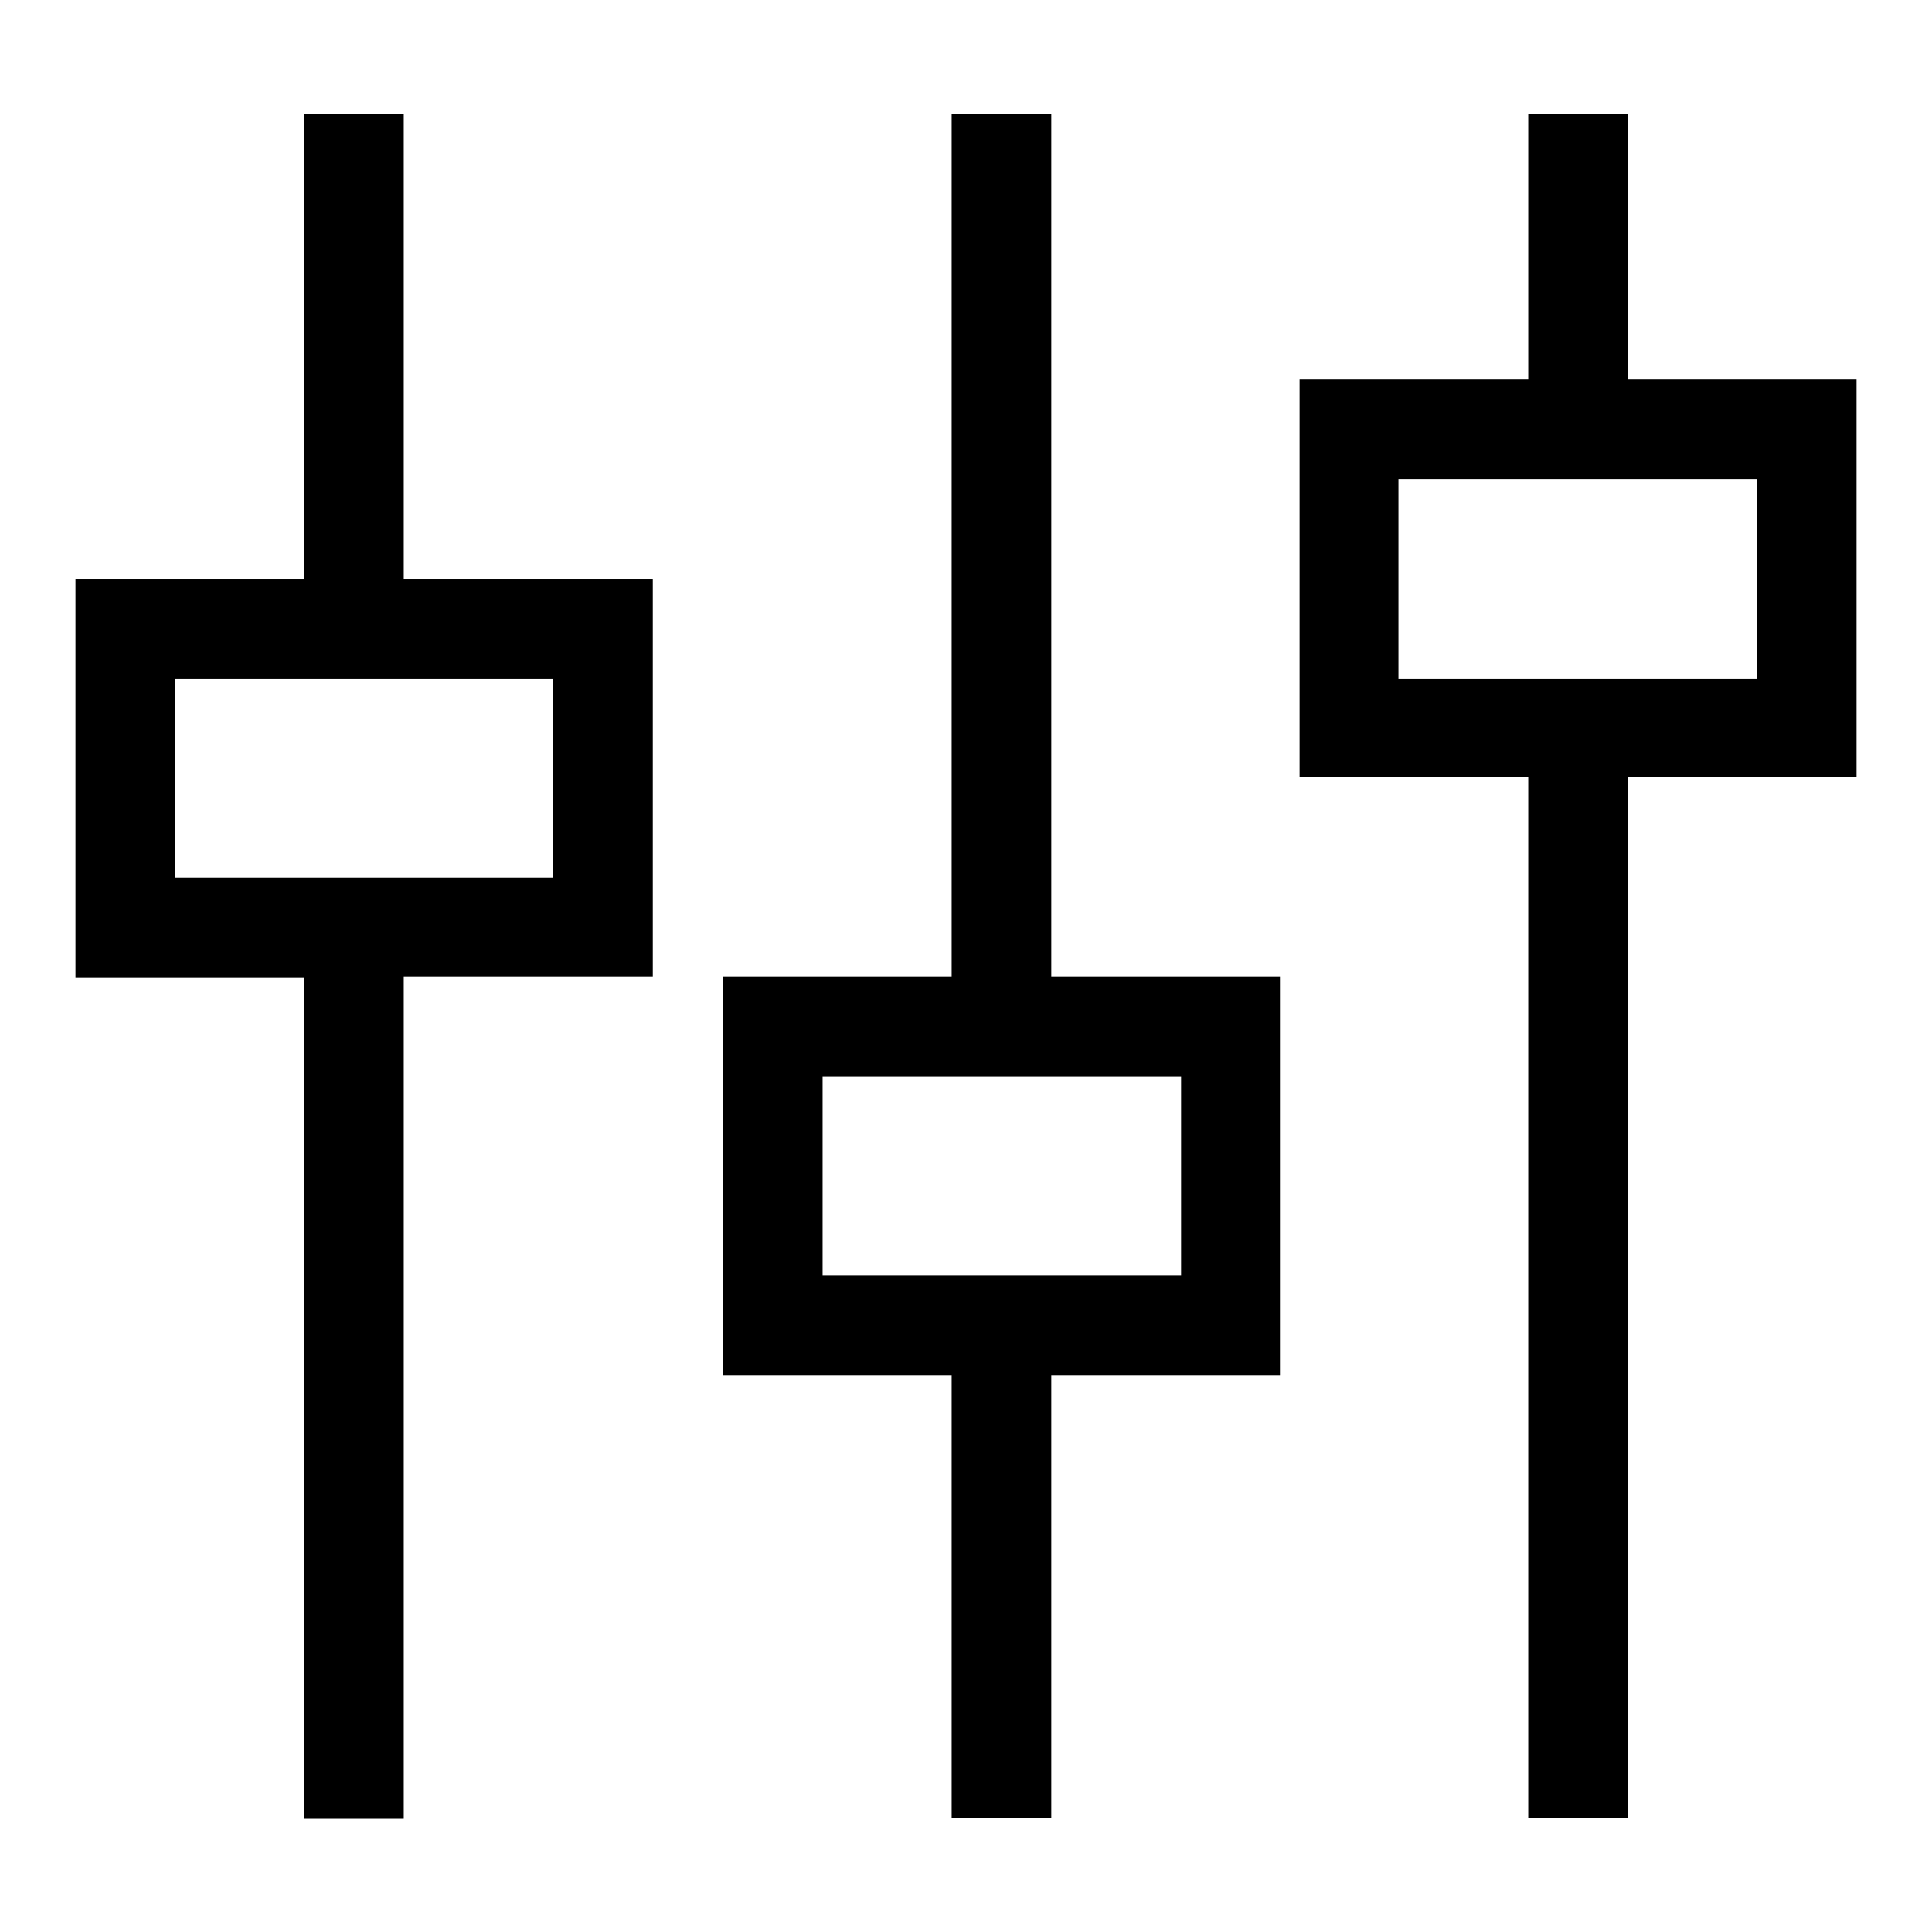
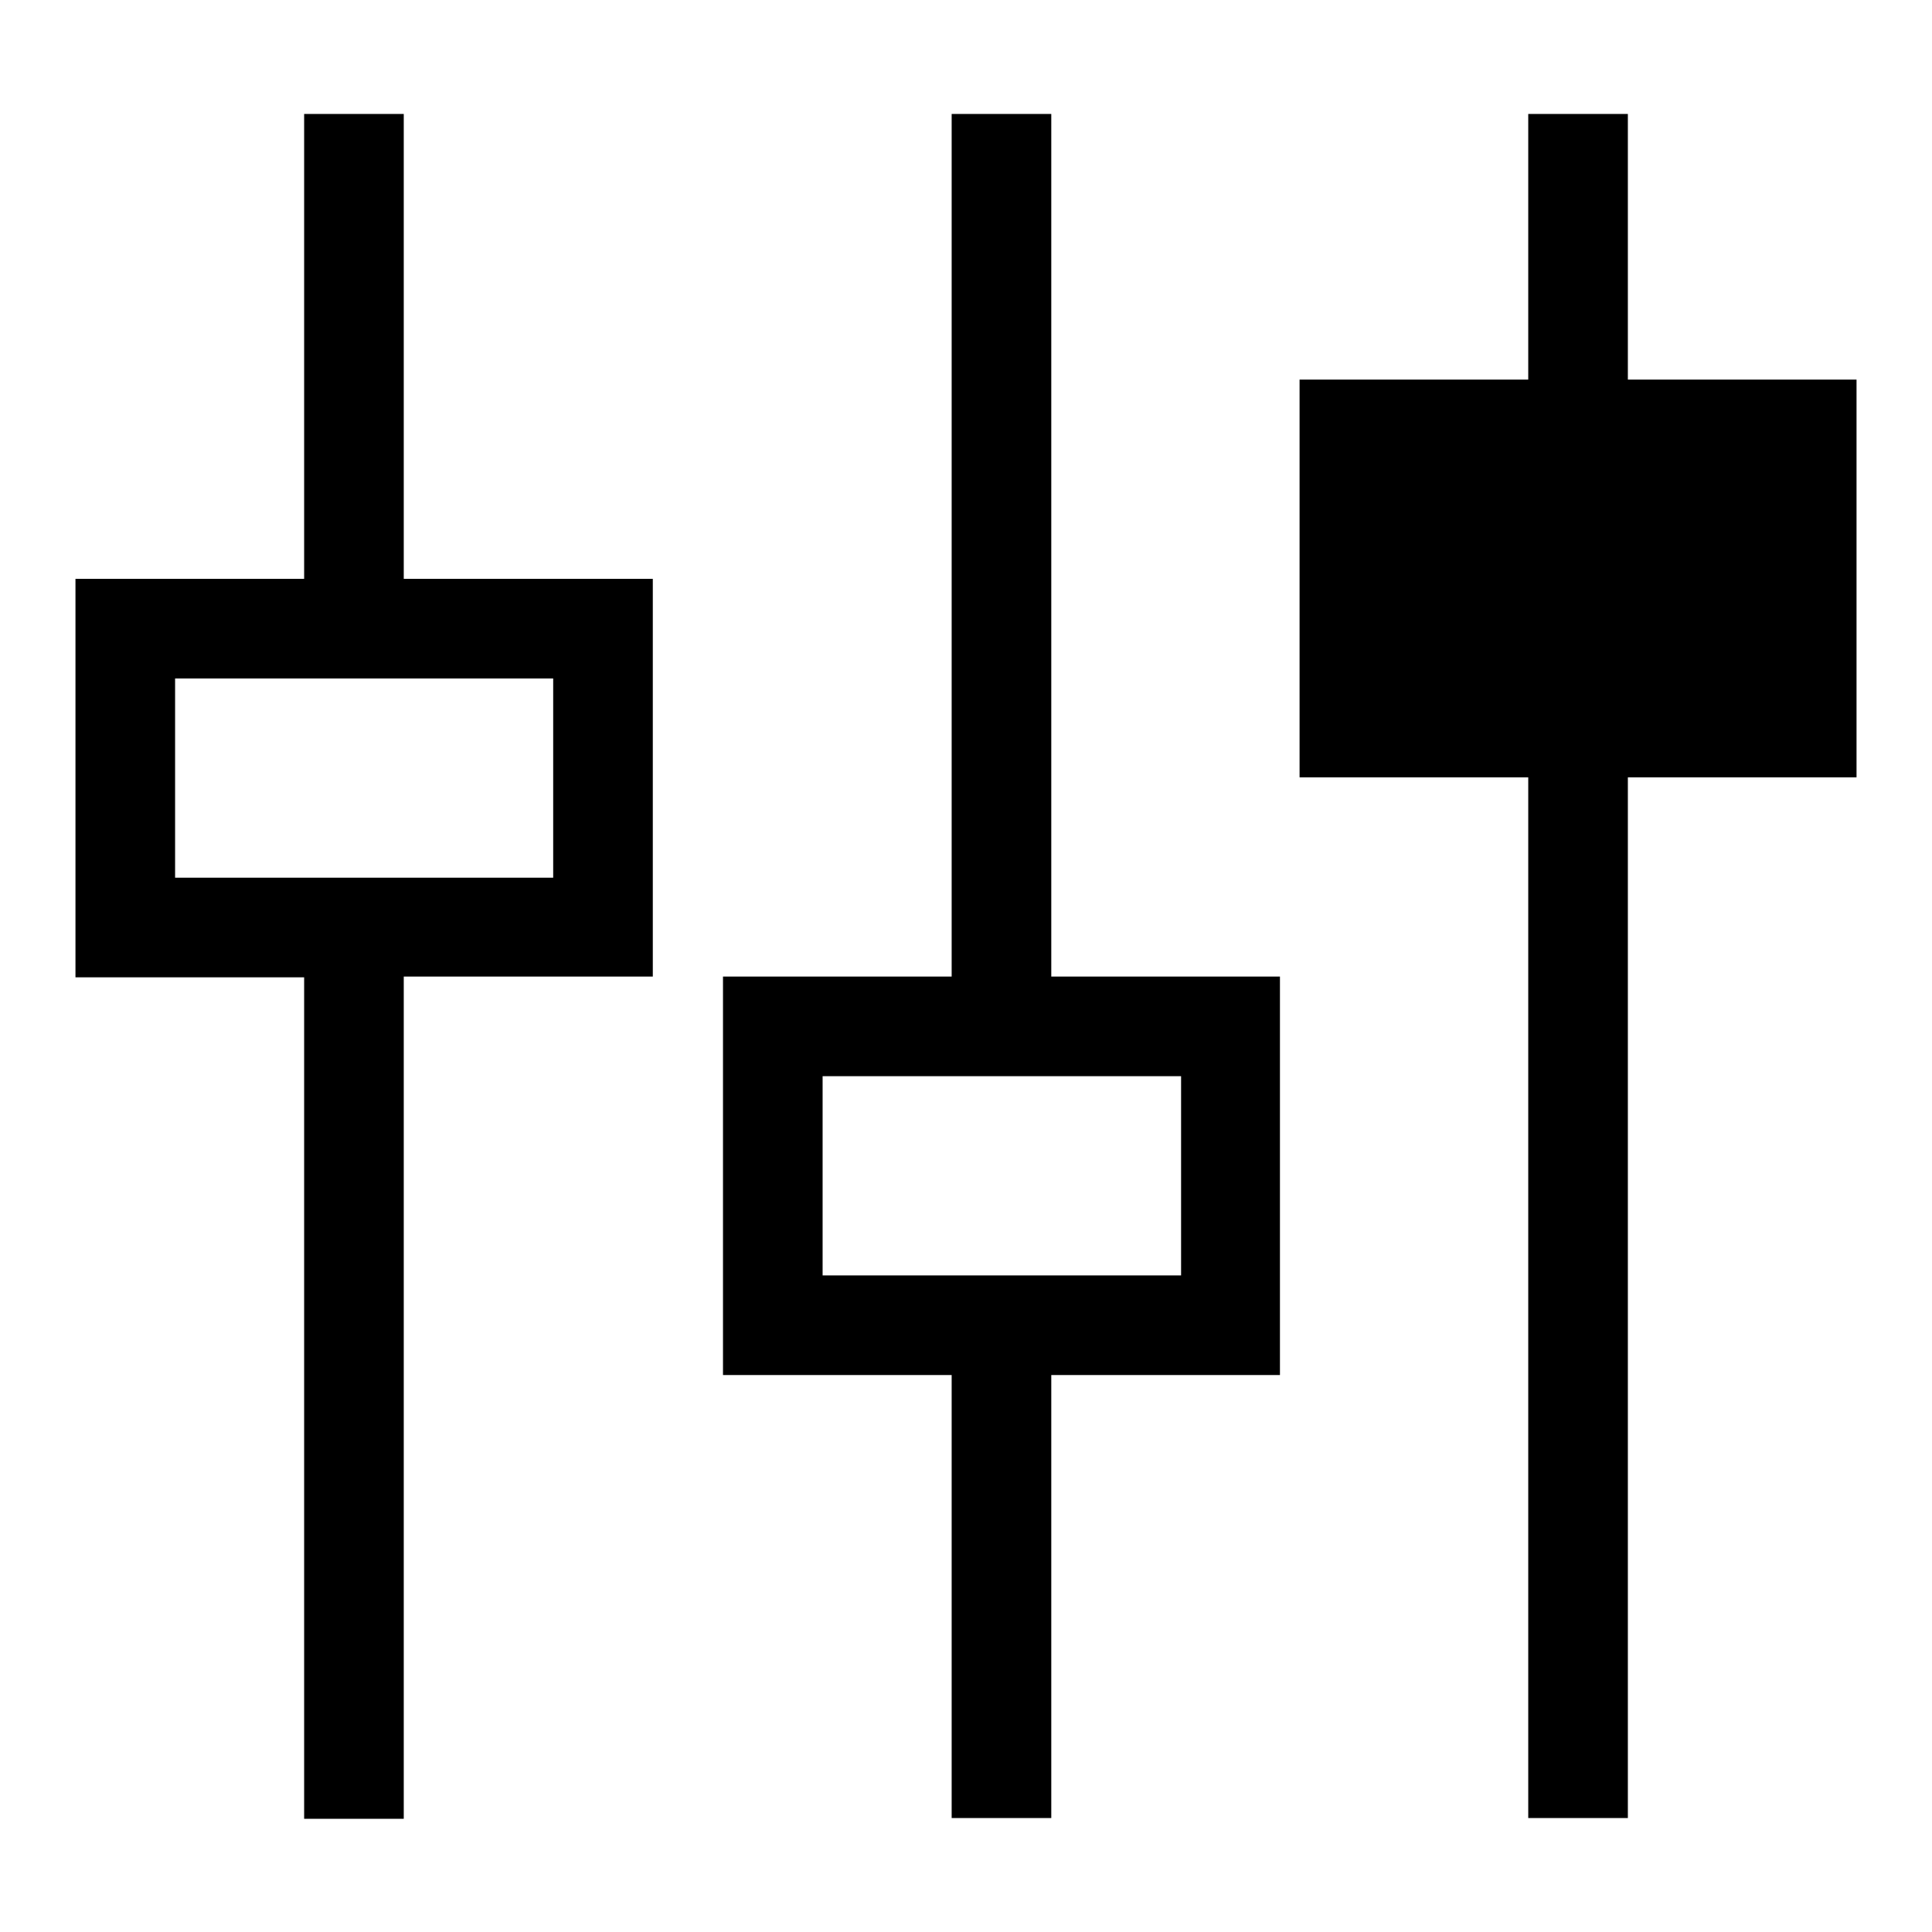
<svg xmlns="http://www.w3.org/2000/svg" version="1.1" x="0px" y="0px" viewBox="0 0 256 256" enable-background="new 0 0 256 256" xml:space="preserve">
  <g>
-     <path fill="#000000" d="M53.5,15.1H40.3v61.6H10v52.8h30.3v111.5h13.2V129.4h33V76.7h-33V15.1z M73.3,89.9v26.4H23.2V89.9H73.3z  M139.3,15.1h-13.2v114.3H95.8v52.8h30.3v58.7h13.2v-58.7h30.3v-52.8h-30.3V15.1z M156.5,142.6V169H109v-26.4H156.5z M215.7,50.3 V15.1h-13.2v35.2h-30.3V103h30.3v137.9h13.2V103H246V50.3H215.7z M232.8,89.9h-47.5V63.5h47.5V89.9z" />
+     <path fill="#000000" d="M53.5,15.1H40.3v61.6H10v52.8h30.3v111.5h13.2V129.4h33V76.7h-33V15.1z M73.3,89.9v26.4H23.2V89.9H73.3z  M139.3,15.1h-13.2v114.3H95.8v52.8h30.3v58.7h13.2v-58.7h30.3v-52.8h-30.3V15.1z M156.5,142.6V169H109v-26.4H156.5z M215.7,50.3 V15.1h-13.2v35.2h-30.3V103h30.3v137.9h13.2V103H246V50.3H215.7z M232.8,89.9h-47.5V63.5V89.9z" />
  </g>
</svg>